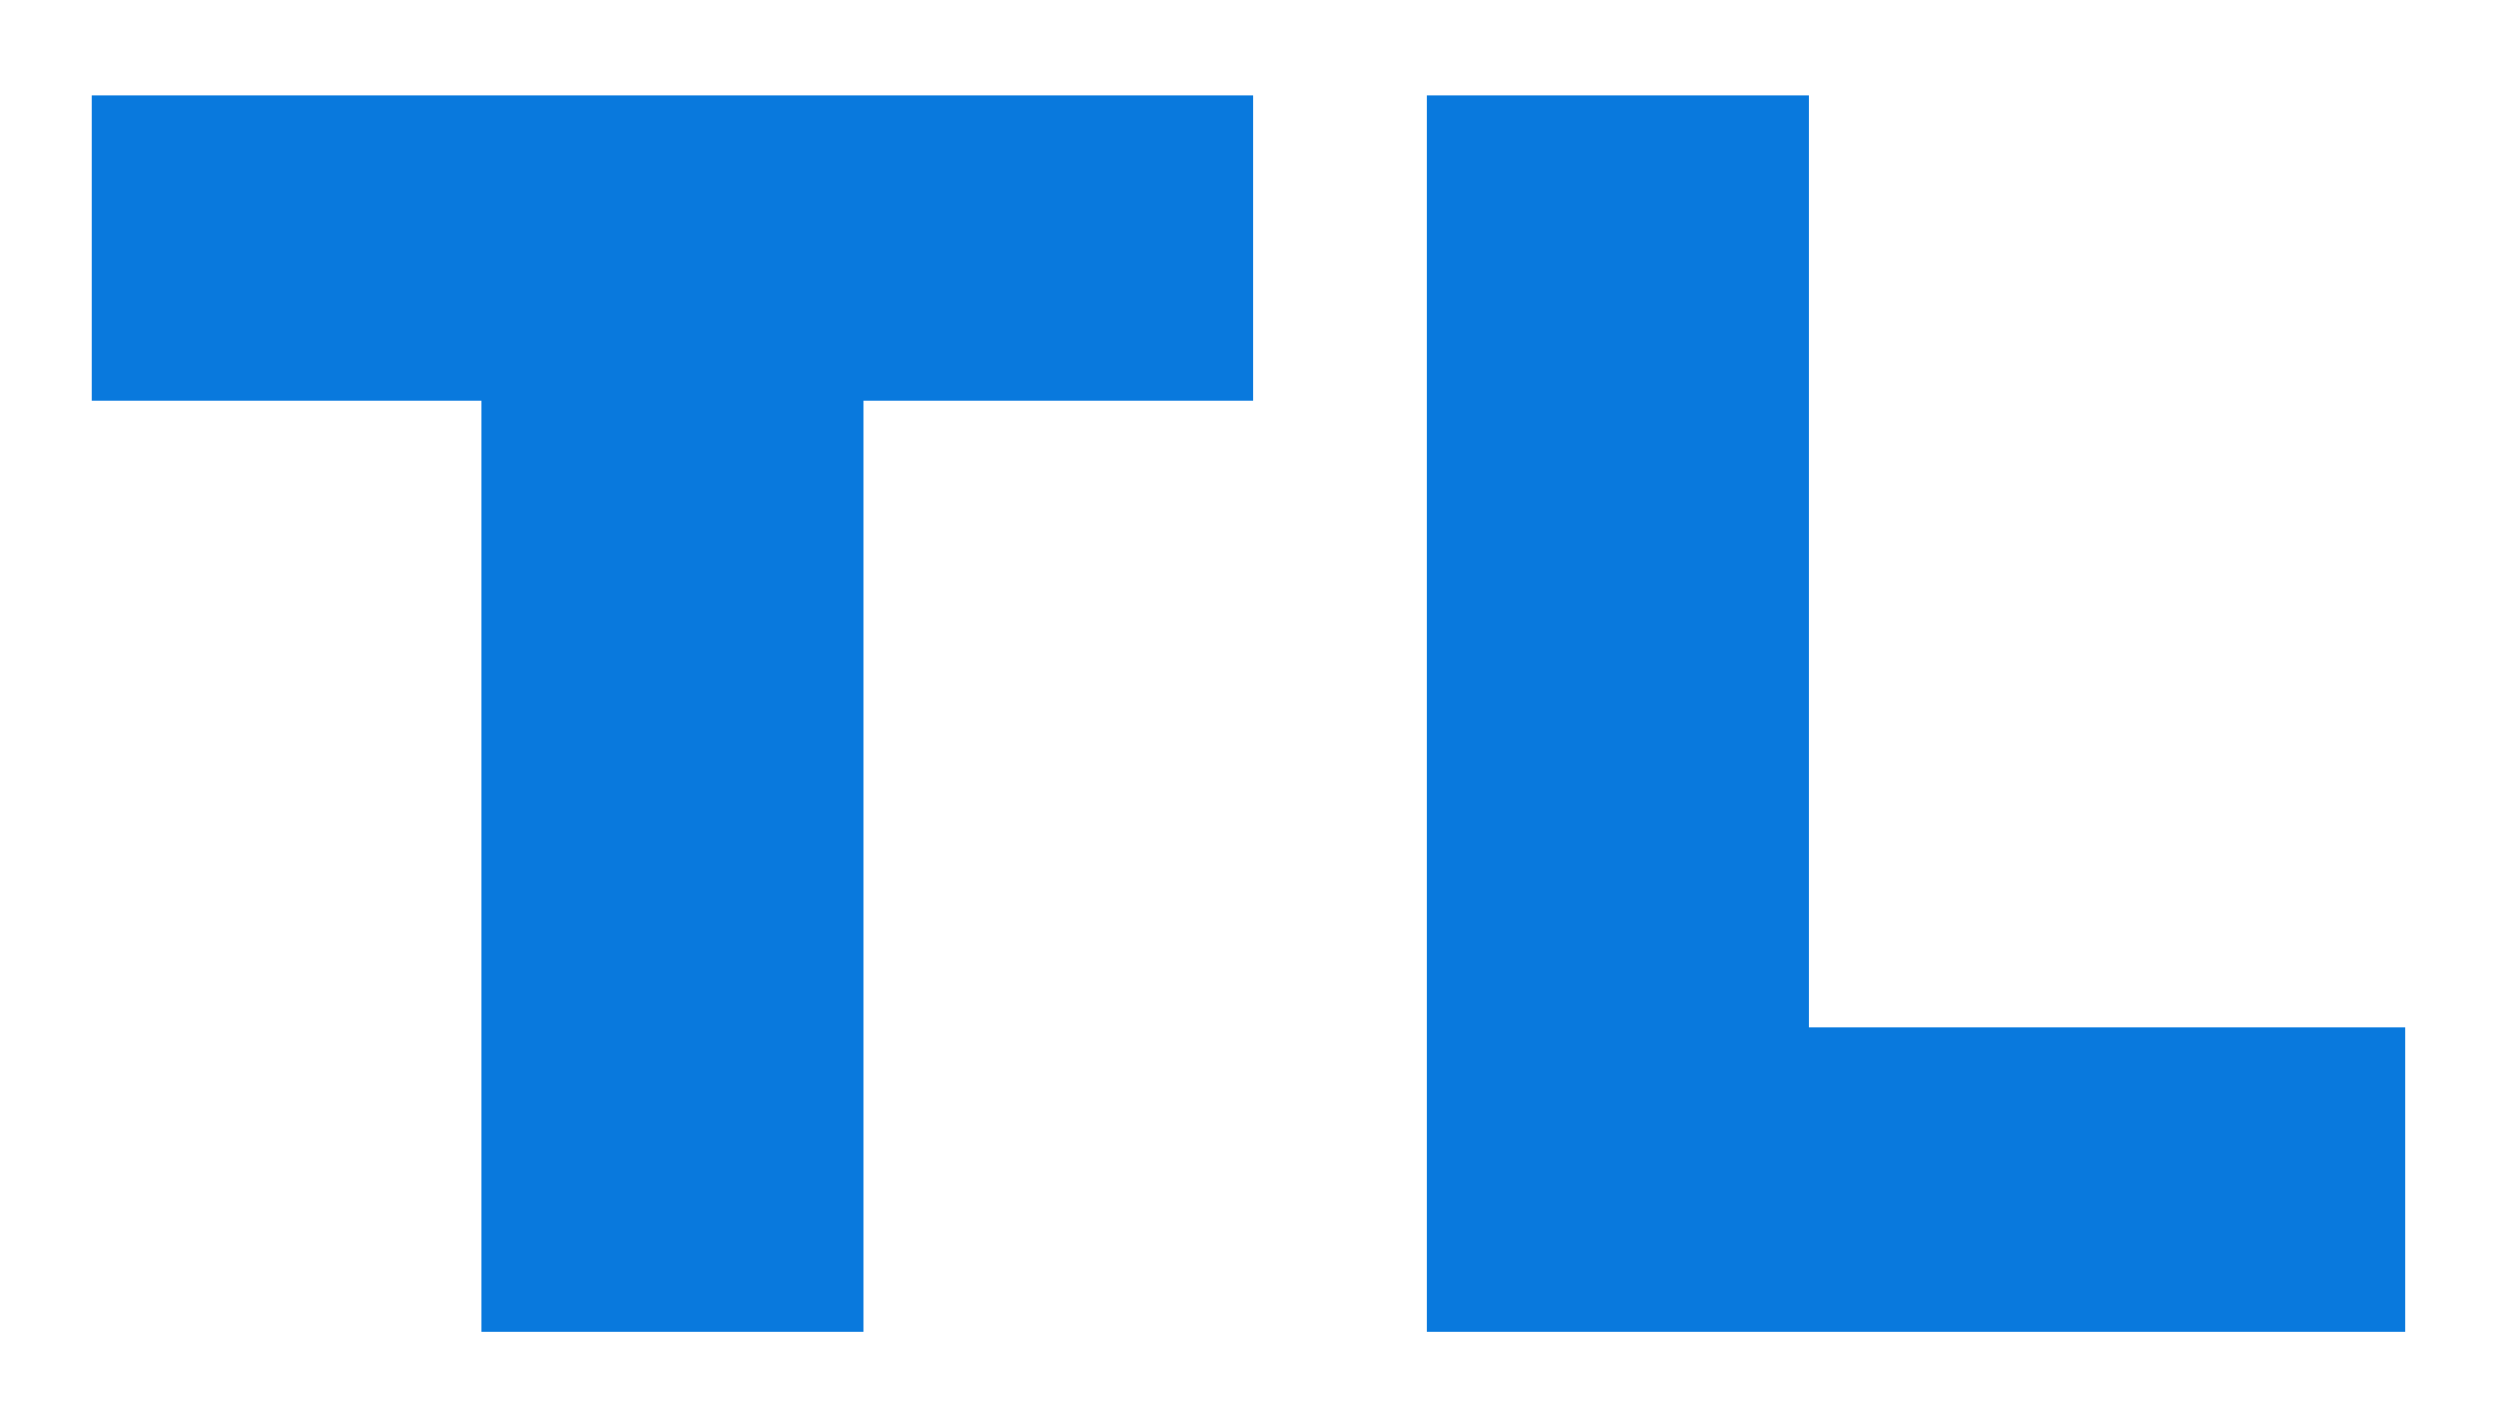
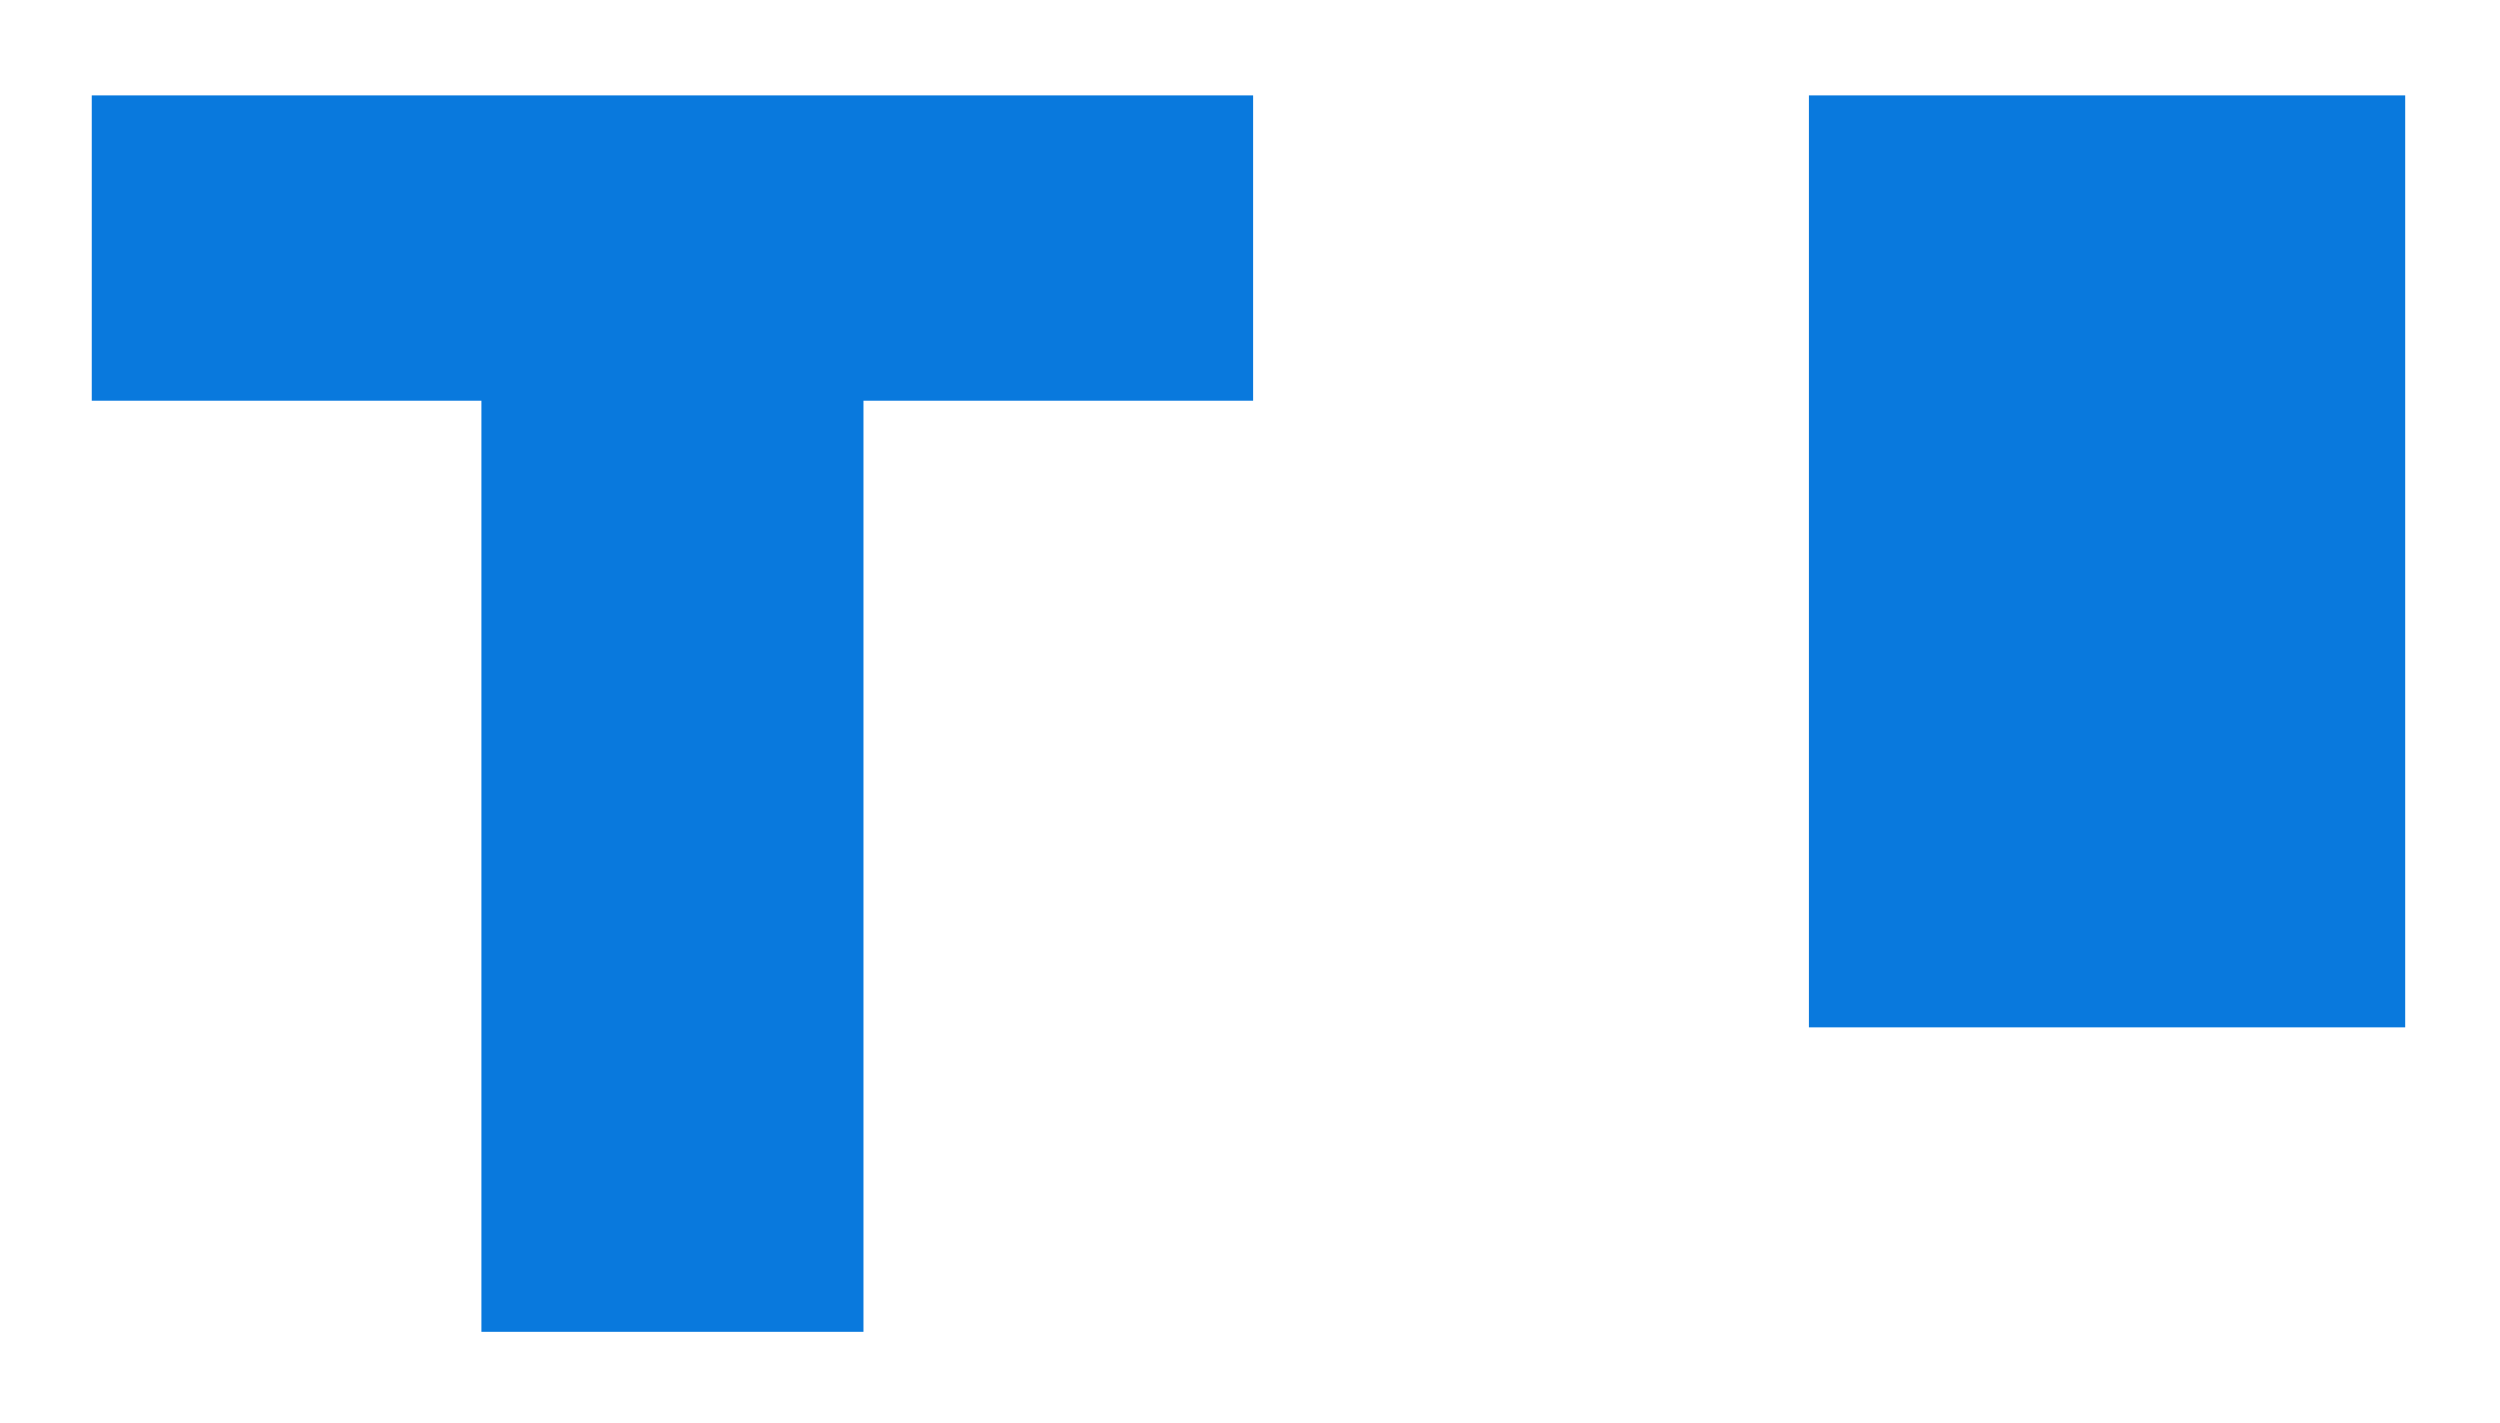
<svg xmlns="http://www.w3.org/2000/svg" width="550" height="313" viewBox="0 0 550 313" fill="none">
  <g filter="url(#filter0_d_1522_2)">
-     <path d="M0.188 0.988H255.686V68.156H169.963V273H85.91V68.156H0.188V0.988ZM293.908 0.988H377.961V206.018H509.143V273H293.908V0.988Z" fill="#0979DD" />
+     <path d="M0.188 0.988H255.686V68.156H169.963V273H85.91V68.156H0.188V0.988ZM293.908 0.988H377.961V206.018H509.143V273V0.988Z" fill="#0979DD" />
  </g>
  <defs>
    <filter id="filter0_d_1522_2" x="0.188" y="0.988" width="548.955" height="312.012" filterUnits="userSpaceOnUse" color-interpolation-filters="sRGB">
      <feFlood flood-opacity="0" result="BackgroundImageFix" />
      <feColorMatrix in="SourceAlpha" type="matrix" values="0 0 0 0 0 0 0 0 0 0 0 0 0 0 0 0 0 0 127 0" result="hardAlpha" />
      <feOffset dx="20" dy="20" />
      <feGaussianBlur stdDeviation="10" />
      <feComposite in2="hardAlpha" operator="out" />
      <feColorMatrix type="matrix" values="0 0 0 0 0 0 0 0 0 0 0 0 0 0 0 0 0 0 0.25 0" />
      <feBlend mode="normal" in2="BackgroundImageFix" result="effect1_dropShadow_1522_2" />
      <feBlend mode="normal" in="SourceGraphic" in2="effect1_dropShadow_1522_2" result="shape" />
    </filter>
  </defs>
</svg>